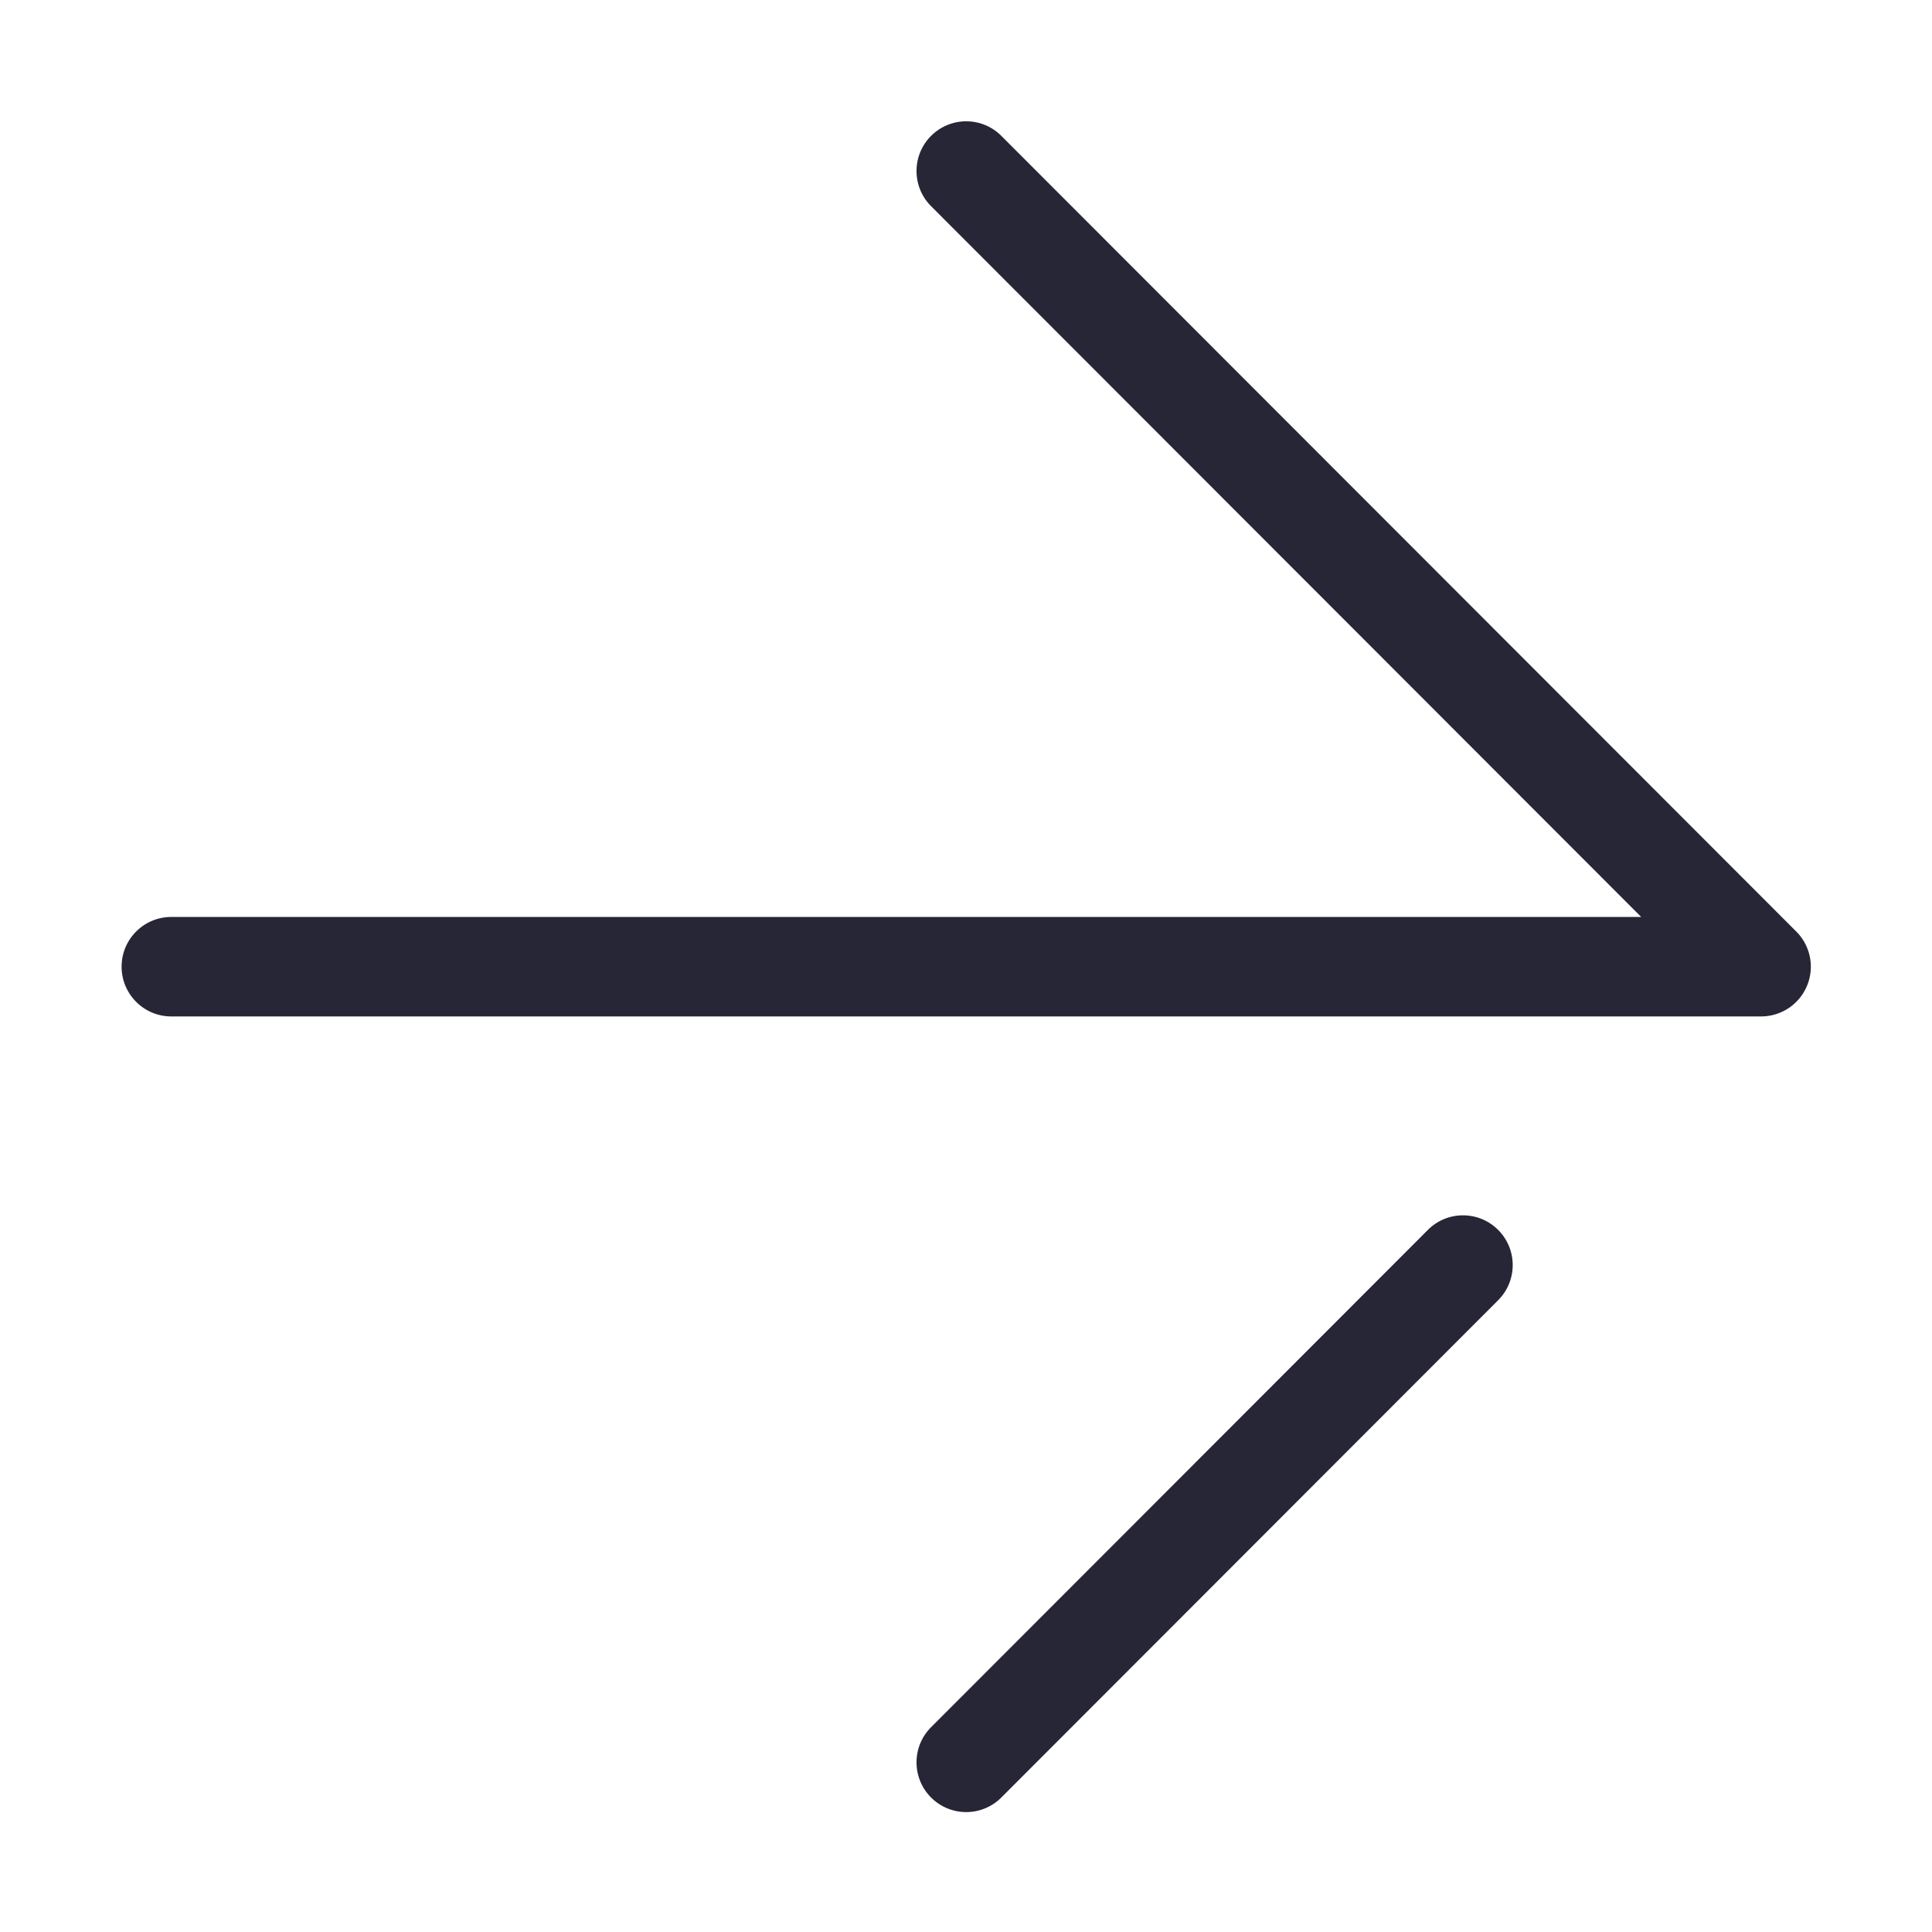
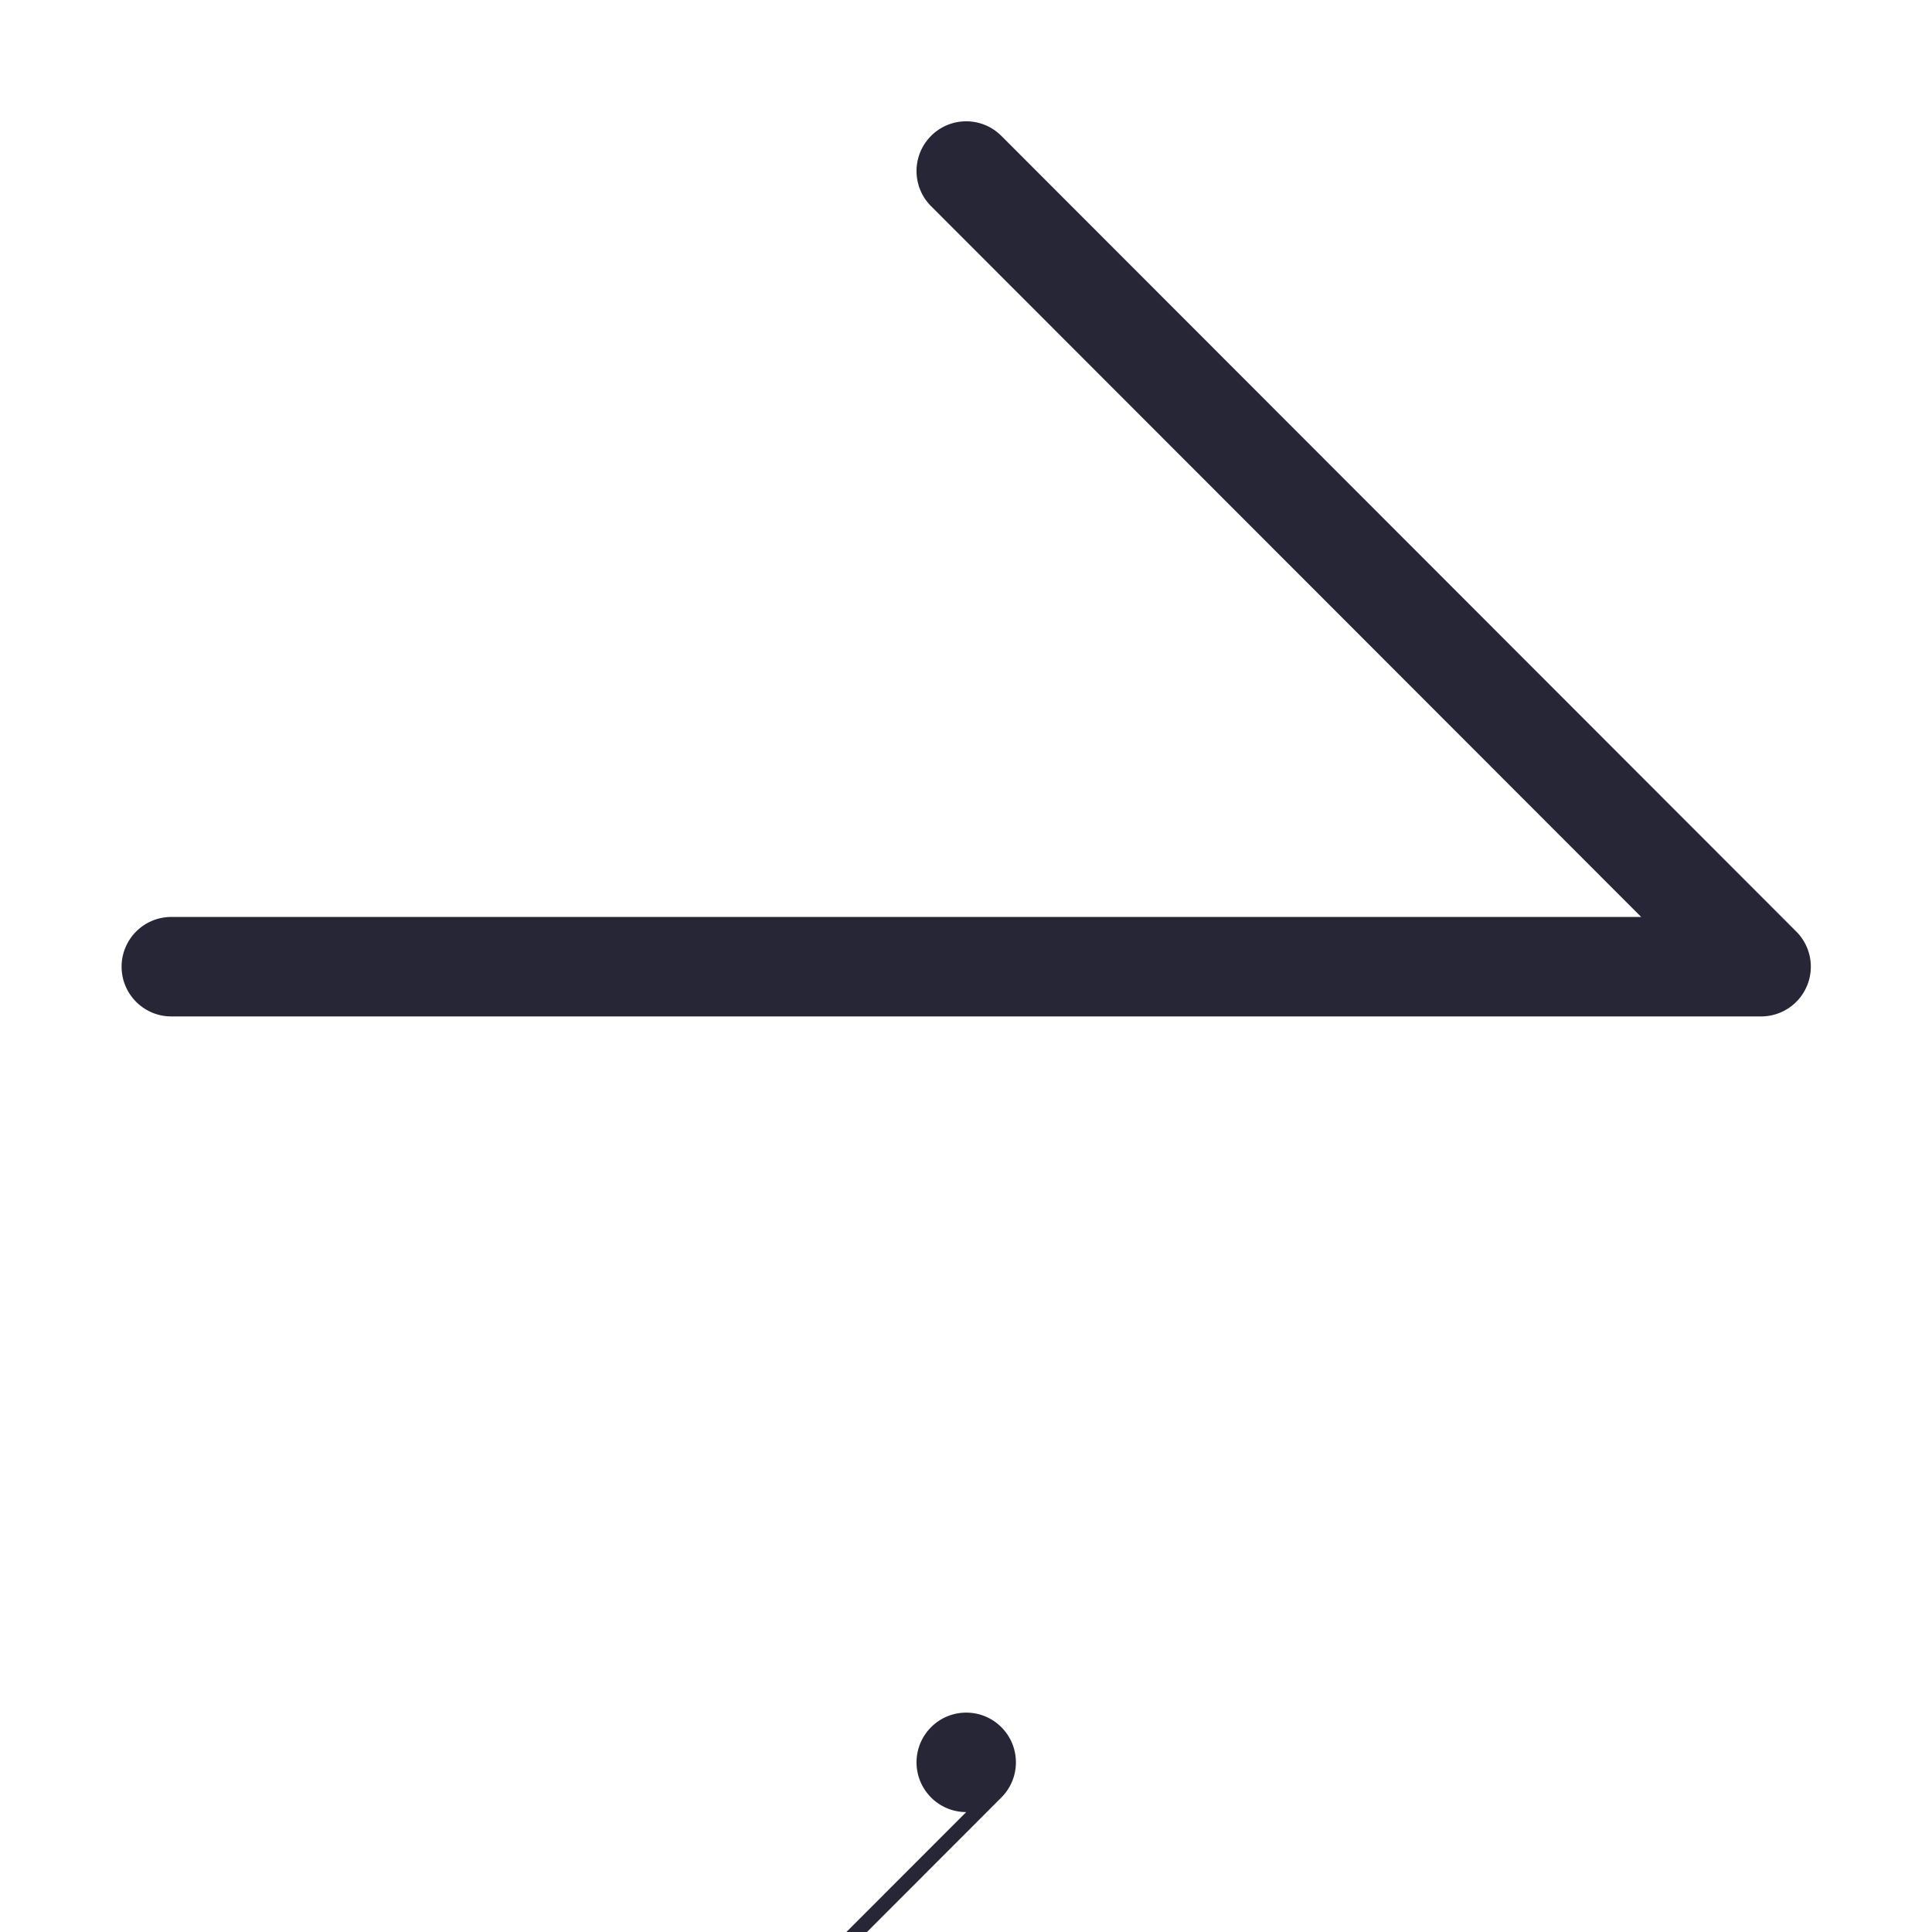
<svg xmlns="http://www.w3.org/2000/svg" data-bbox="64.453 64.294 895.326 896.144" height="200" width="200" viewBox="0 0 1024 1024" data-type="color">
  <g>
-     <path fill="#272636" d="M512.114 960.438a26.22 26.22 0 0 1-18.618-7.724c-10.292-10.293-10.292-26.974 0-37.265l263.312-263.573c10.286-10.297 26.95-10.297 37.237 0 10.291 10.293 10.291 26.974 0 37.269l-263.31 263.57a26.24 26.24 0 0 1-18.621 7.723M933.44 538.726H90.79c-14.543 0-26.337-11.807-26.337-26.359 0-14.558 11.794-26.36 26.337-26.36h779.073l-376.366-376.72c-10.292-10.296-10.292-26.974 0-37.27 10.286-10.297 26.95-10.297 37.239 0L952.06 493.731a26.34 26.34 0 0 1 5.707 28.725c-4.062 9.842-13.681 16.269-24.326 16.269" data-color="1" />
+     <path fill="#272636" d="M512.114 960.438a26.22 26.22 0 0 1-18.618-7.724c-10.292-10.293-10.292-26.974 0-37.265c10.286-10.297 26.95-10.297 37.237 0 10.291 10.293 10.291 26.974 0 37.269l-263.31 263.57a26.24 26.24 0 0 1-18.621 7.723M933.44 538.726H90.79c-14.543 0-26.337-11.807-26.337-26.359 0-14.558 11.794-26.36 26.337-26.36h779.073l-376.366-376.72c-10.292-10.296-10.292-26.974 0-37.27 10.286-10.297 26.95-10.297 37.239 0L952.06 493.731a26.34 26.34 0 0 1 5.707 28.725c-4.062 9.842-13.681 16.269-24.326 16.269" data-color="1" />
  </g>
</svg>